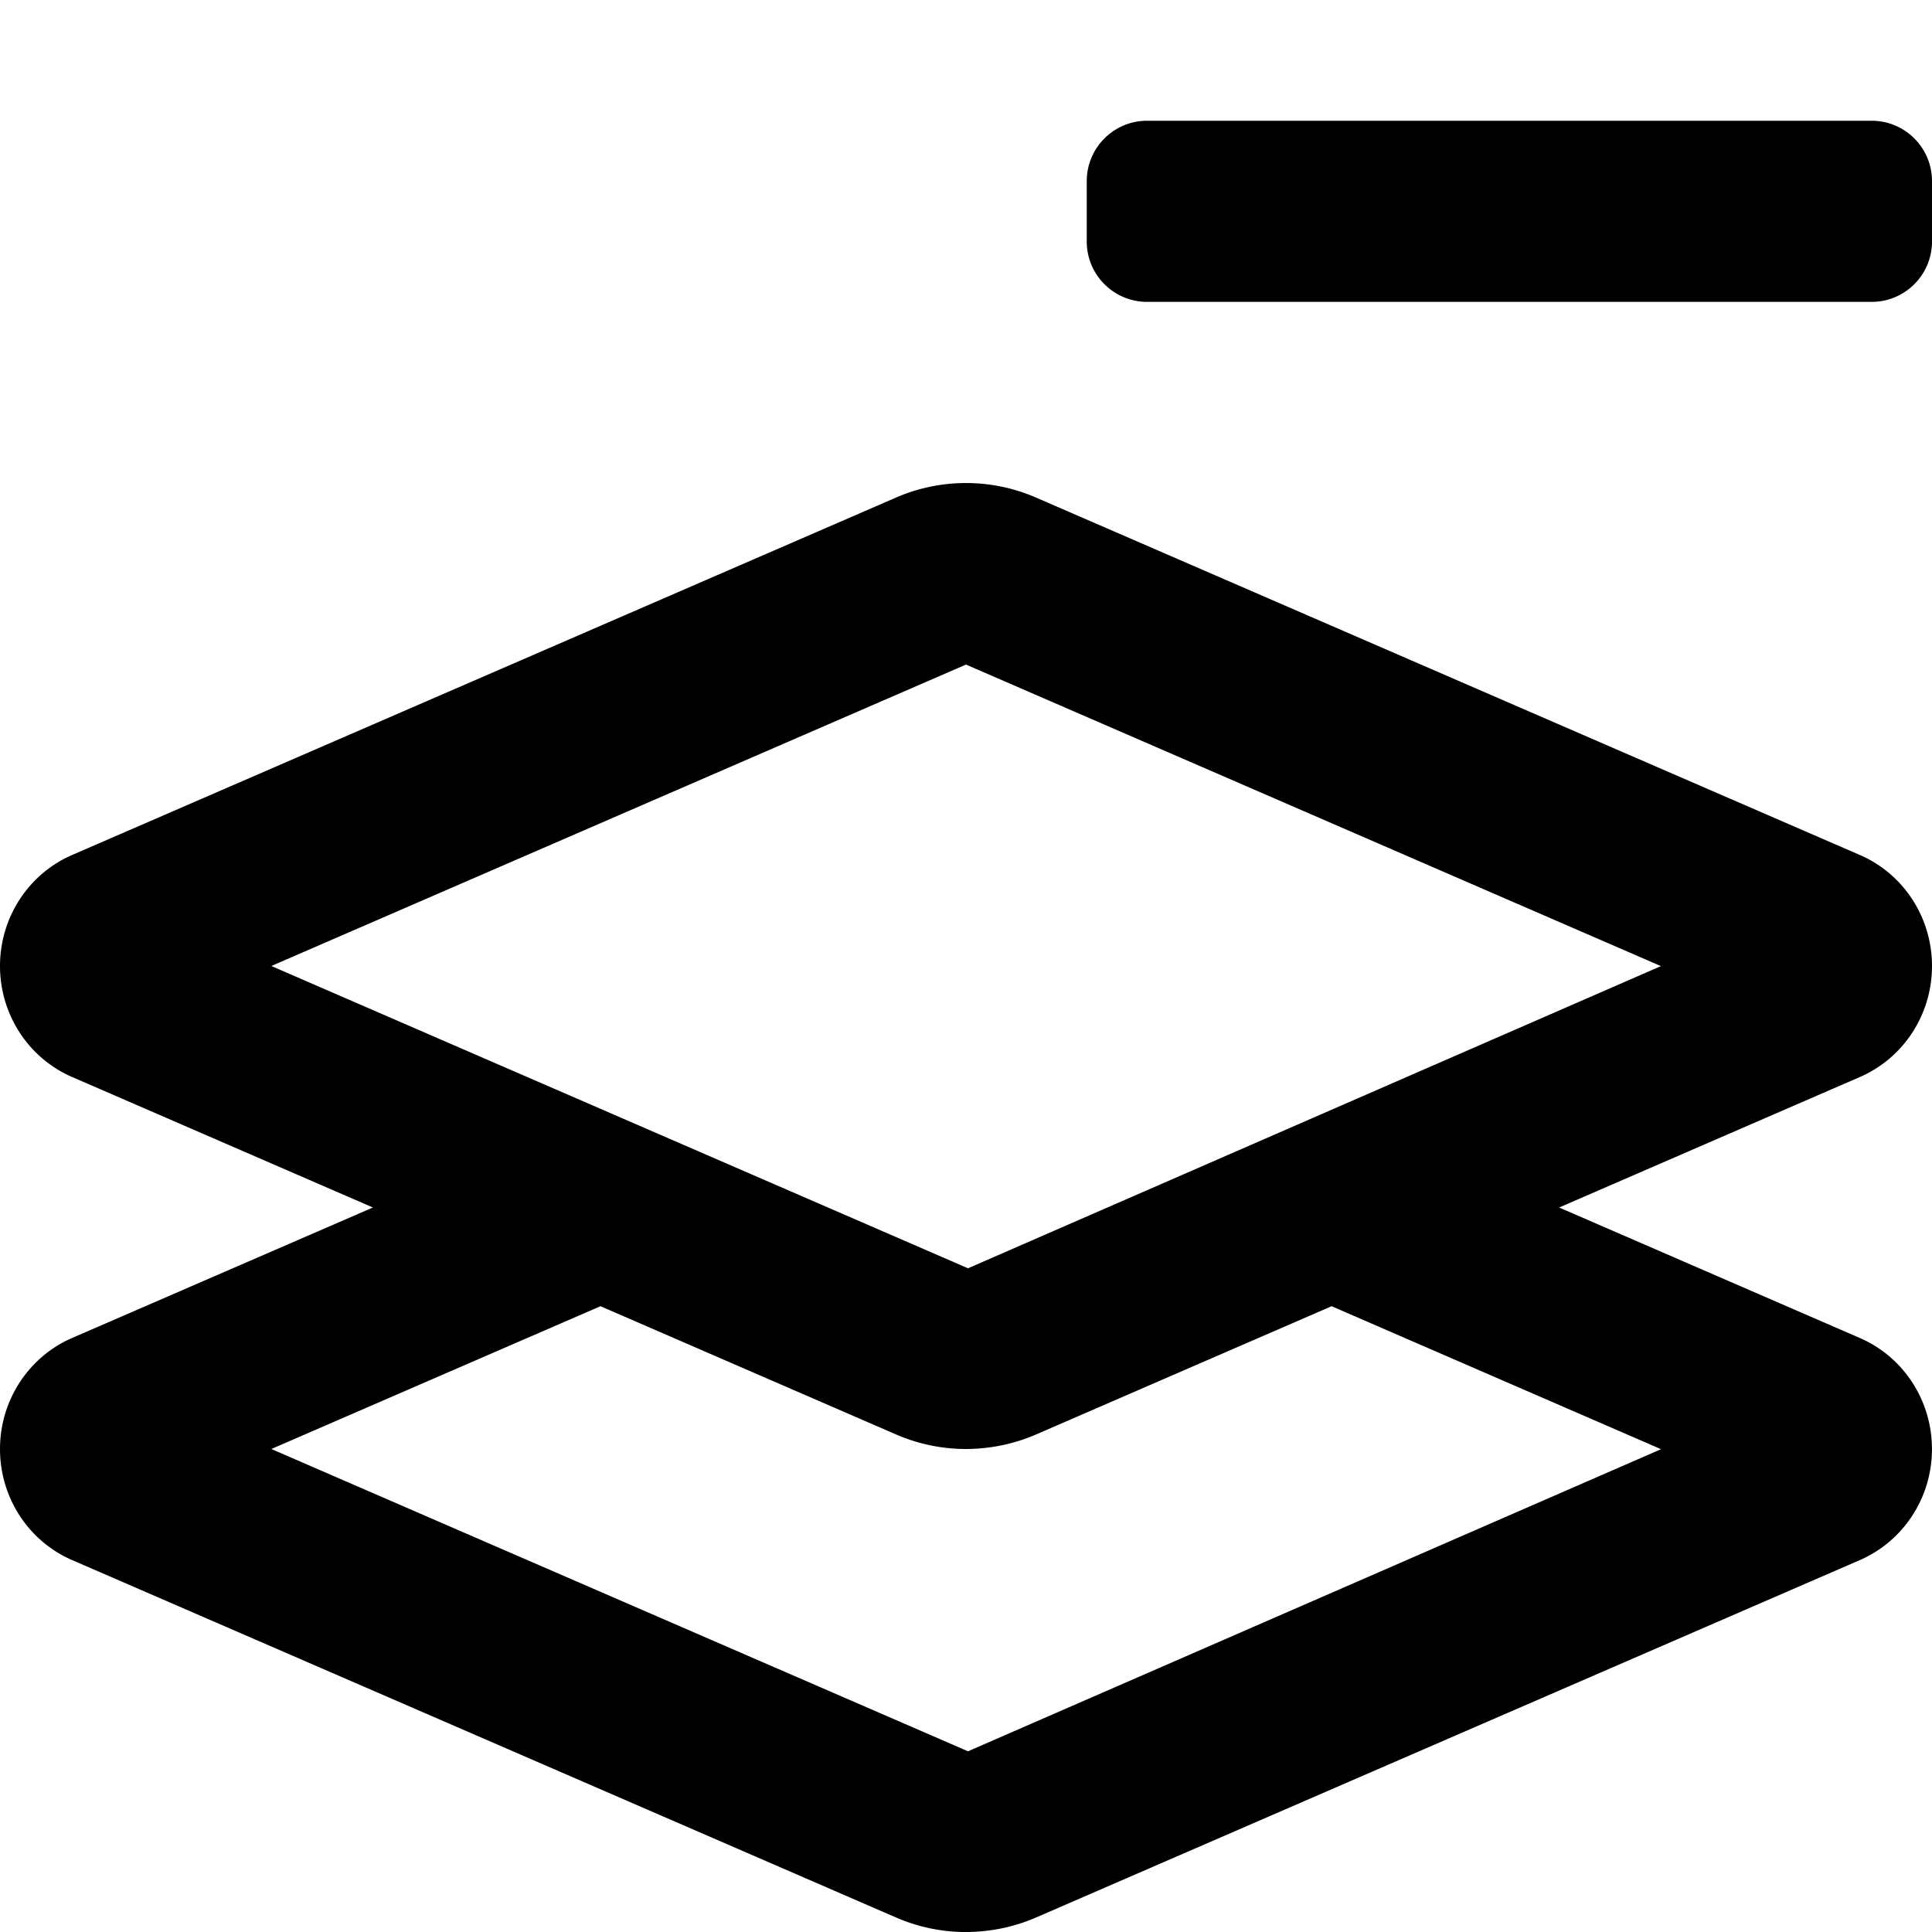
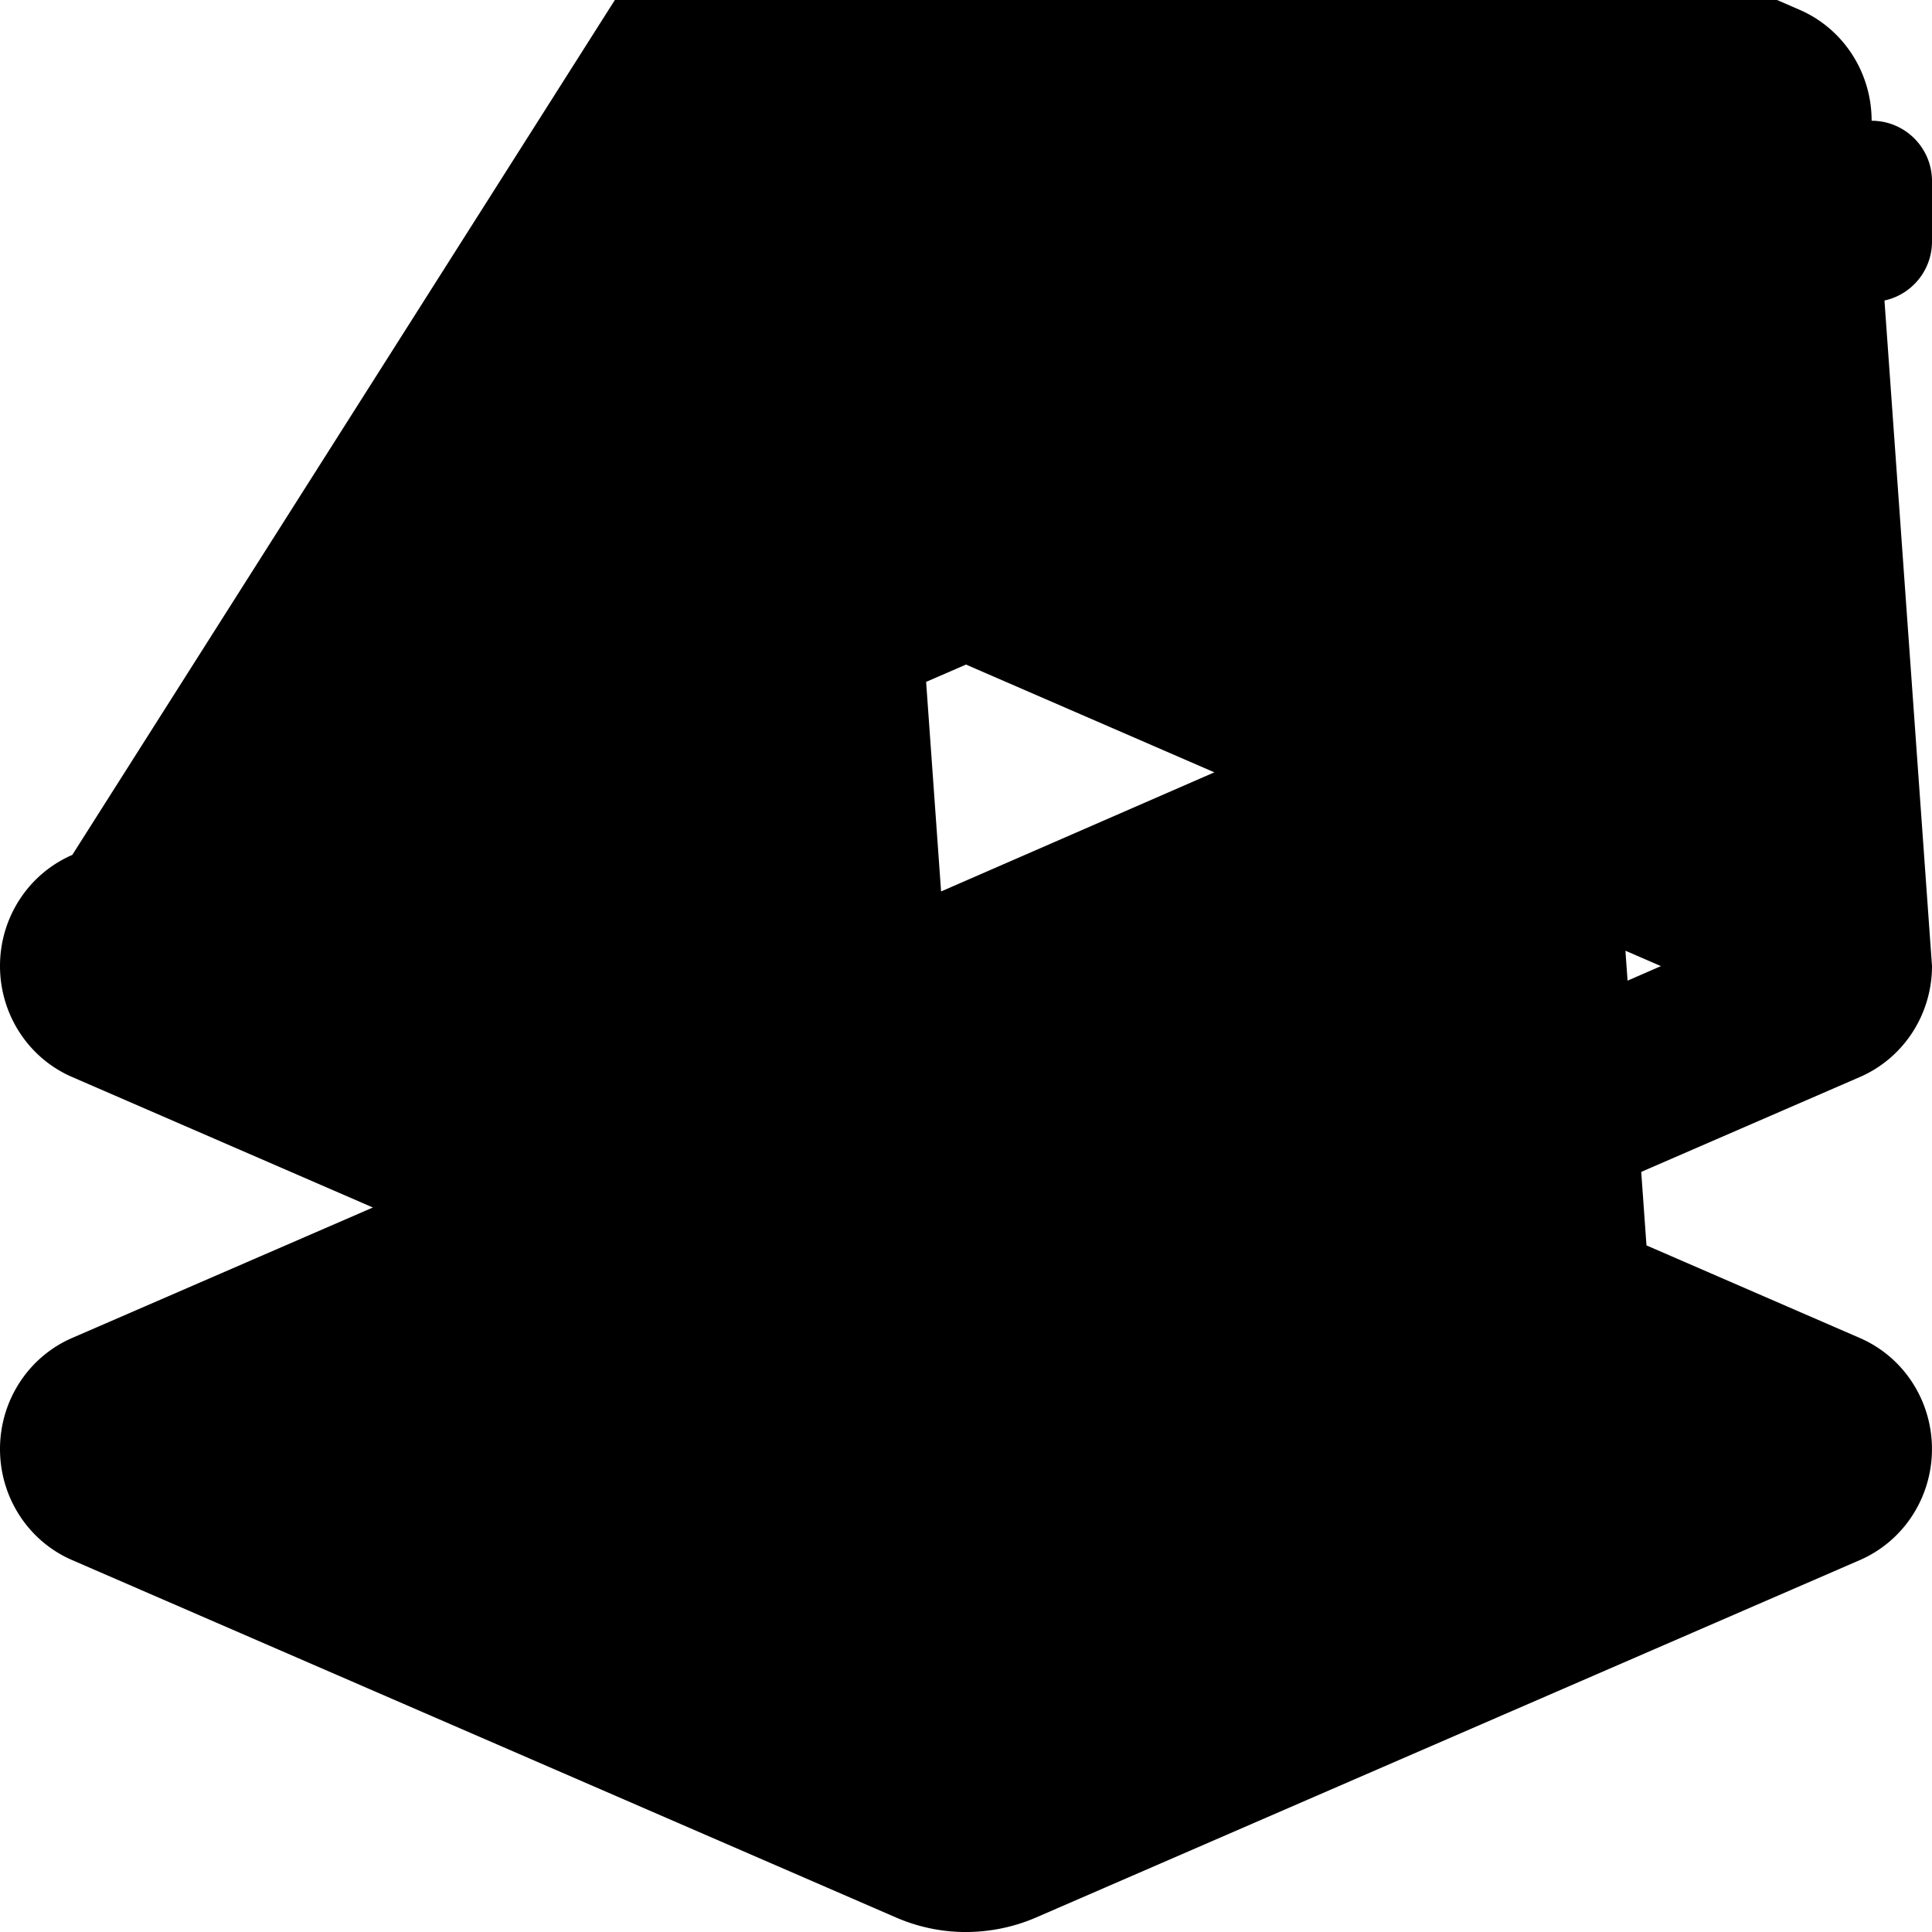
<svg xmlns="http://www.w3.org/2000/svg" viewBox="0 0 512 512">
-   <path d="M496 32H304c-8.84 0-16 7.16-16 16v16c0 8.84 7.16 16 16 16h192c8.84 0 16-7.16 16-16V48c0-8.84-7.16-16-16-16zm16 224c0-12.84-7.53-24.41-19.12-29.42l-218.28-94.7c-11.81-5.16-25.38-5.16-37.19 0L19.16 226.56C7.53 231.59 0 243.16 0 256s7.53 24.41 19.12 29.42L98.82 320l-79.67 34.56C7.53 359.59 0 371.16 0 384.02c0 12.84 7.53 24.41 19.12 29.42l218.28 94.69a46.488 46.488 0 0 0 18.59 3.88c6.34-.02 12.69-1.3 18.59-3.86l218.25-94.69c11.62-5.03 19.16-16.59 19.16-29.44 0-12.86-7.53-24.42-19.12-29.44L413.19 320l79.65-34.56C504.47 280.41 512 268.84 512 256zm-71.81 128.05l-183.66 80.06L71.91 384l87.22-37.84 78.28 33.96A46.488 46.488 0 0 0 256 384c6.34-.02 12.69-1.3 18.59-3.86l78.3-33.98 87.3 37.89zm-183.66-47.94L71.91 256 256 176.12l184.16 79.91-183.63 80.08z" />
+   <path d="M496 32H304c-8.84 0-16 7.16-16 16v16c0 8.84 7.16 16 16 16h192c8.84 0 16-7.16 16-16V48c0-8.84-7.16-16-16-16zc0-12.84-7.53-24.41-19.12-29.42l-218.28-94.7c-11.81-5.16-25.38-5.16-37.19 0L19.16 226.56C7.53 231.59 0 243.16 0 256s7.53 24.41 19.12 29.42L98.82 320l-79.67 34.56C7.53 359.59 0 371.16 0 384.02c0 12.84 7.53 24.41 19.12 29.42l218.28 94.69a46.488 46.488 0 0 0 18.59 3.88c6.34-.02 12.69-1.3 18.59-3.86l218.25-94.69c11.62-5.03 19.16-16.59 19.16-29.44 0-12.86-7.53-24.42-19.12-29.44L413.19 320l79.65-34.56C504.47 280.41 512 268.84 512 256zm-71.81 128.05l-183.66 80.06L71.91 384l87.22-37.84 78.28 33.96A46.488 46.488 0 0 0 256 384c6.34-.02 12.69-1.3 18.59-3.86l78.3-33.98 87.3 37.89zm-183.66-47.94L71.91 256 256 176.12l184.16 79.91-183.63 80.08z" />
</svg>